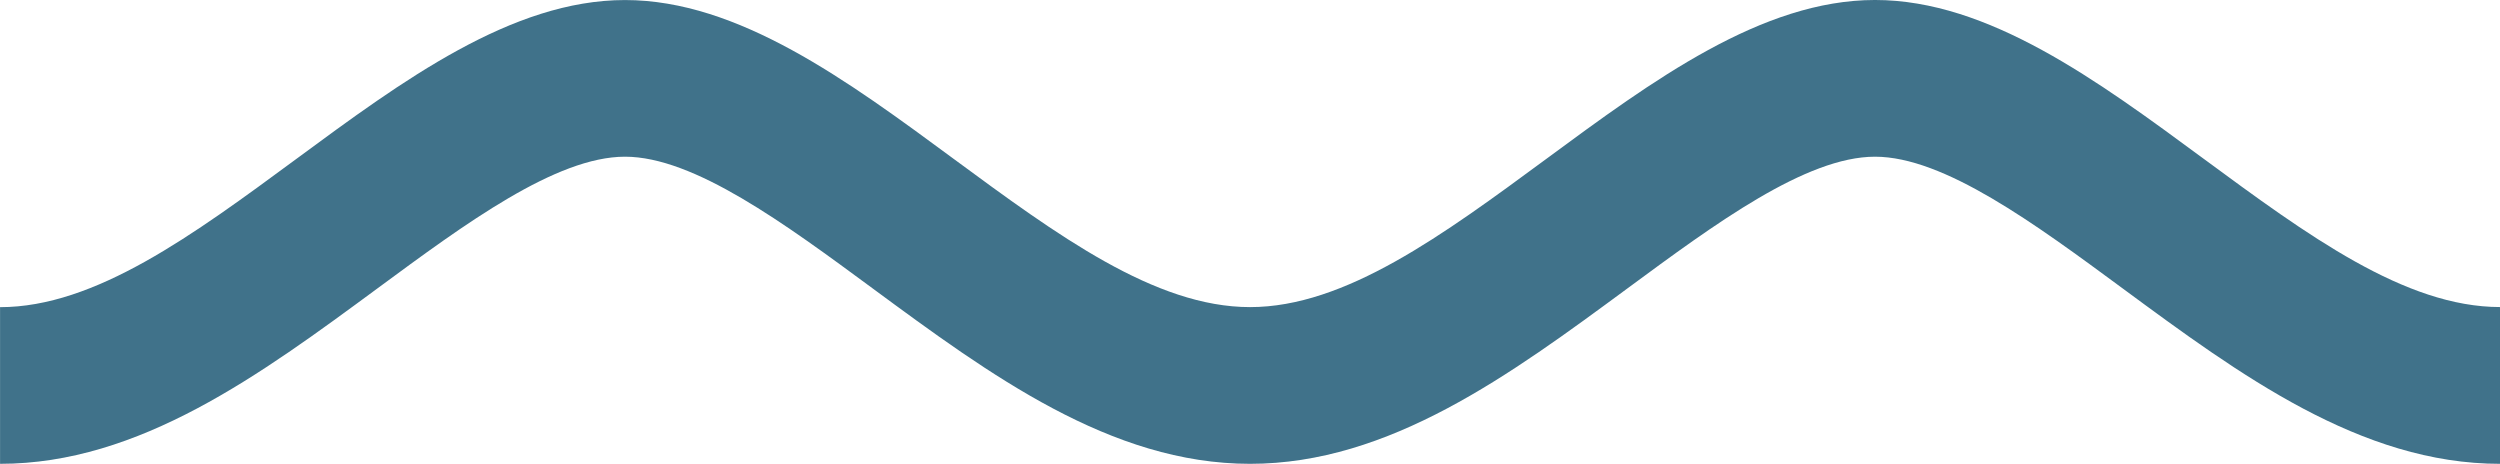
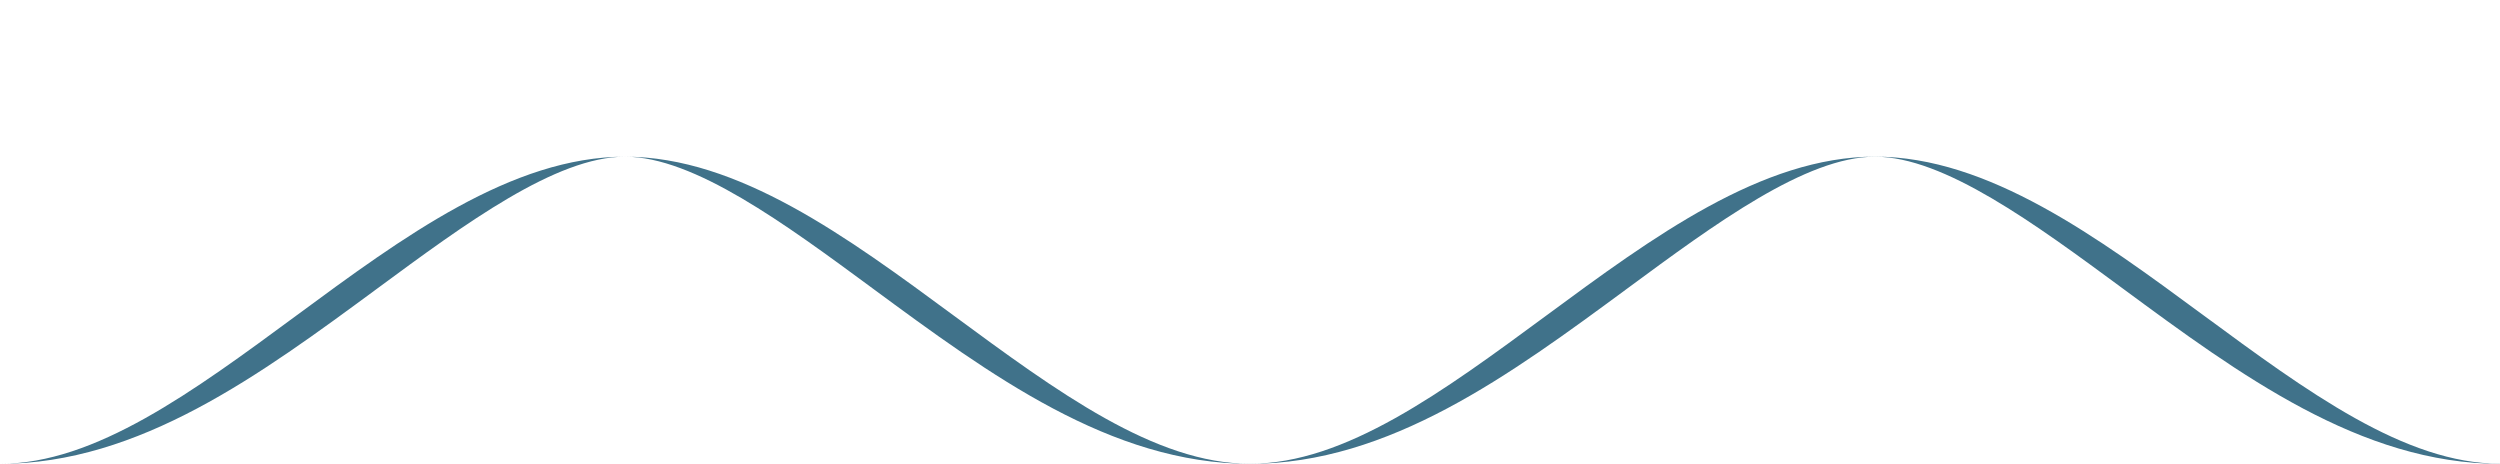
<svg xmlns="http://www.w3.org/2000/svg" id="svg2480" version="1.1" viewBox="0 0 46.456 8.618" height="8.618mm" width="46.456mm">
  <defs id="defs2474" />
  <g transform="translate(-40.272,-172.494)" id="layer1">
-     <path id="path194" style="fill:#40728a;fill-opacity:1;fill-rule:nonzero;stroke:none;stroke-width:0.353" d="m 86.728,181.113 c -2.588,0 -4.837,-1.656 -7.01,-3.258 -1.636,-1.206 -3.323,-2.449 -4.604,-2.449 -1.28,0 -2.967,1.243 -4.597,2.445 -2.179,1.606 -4.428,3.262 -7.016,3.262 -2.589,0 -4.837,-1.656 -7.011,-3.258 -1.636,-1.206 -3.323,-2.449 -4.604,-2.449 -1.281,0 -2.967,1.243 -4.597,2.445 -2.179,1.606 -4.428,3.262 -7.016,3.262 v -2.911 c 1.767,0 3.585,-1.339 5.509,-2.757 1.97,-1.452 4.002,-2.95 6.104,-2.95 2.104,0 4.135,1.498 6.1,2.946 1.93,1.421 3.747,2.76 5.515,2.76 1.767,0 3.584,-1.339 5.509,-2.757 1.97,-1.452 4.002,-2.95 6.104,-2.95 2.104,0 4.136,1.498 6.101,2.946 1.93,1.421 3.747,2.76 5.514,2.76 z" />
+     <path id="path194" style="fill:#40728a;fill-opacity:1;fill-rule:nonzero;stroke:none;stroke-width:0.353" d="m 86.728,181.113 c -2.588,0 -4.837,-1.656 -7.01,-3.258 -1.636,-1.206 -3.323,-2.449 -4.604,-2.449 -1.28,0 -2.967,1.243 -4.597,2.445 -2.179,1.606 -4.428,3.262 -7.016,3.262 -2.589,0 -4.837,-1.656 -7.011,-3.258 -1.636,-1.206 -3.323,-2.449 -4.604,-2.449 -1.281,0 -2.967,1.243 -4.597,2.445 -2.179,1.606 -4.428,3.262 -7.016,3.262 c 1.767,0 3.585,-1.339 5.509,-2.757 1.97,-1.452 4.002,-2.95 6.104,-2.95 2.104,0 4.135,1.498 6.1,2.946 1.93,1.421 3.747,2.76 5.515,2.76 1.767,0 3.584,-1.339 5.509,-2.757 1.97,-1.452 4.002,-2.95 6.104,-2.95 2.104,0 4.136,1.498 6.101,2.946 1.93,1.421 3.747,2.76 5.514,2.76 z" />
  </g>
</svg>